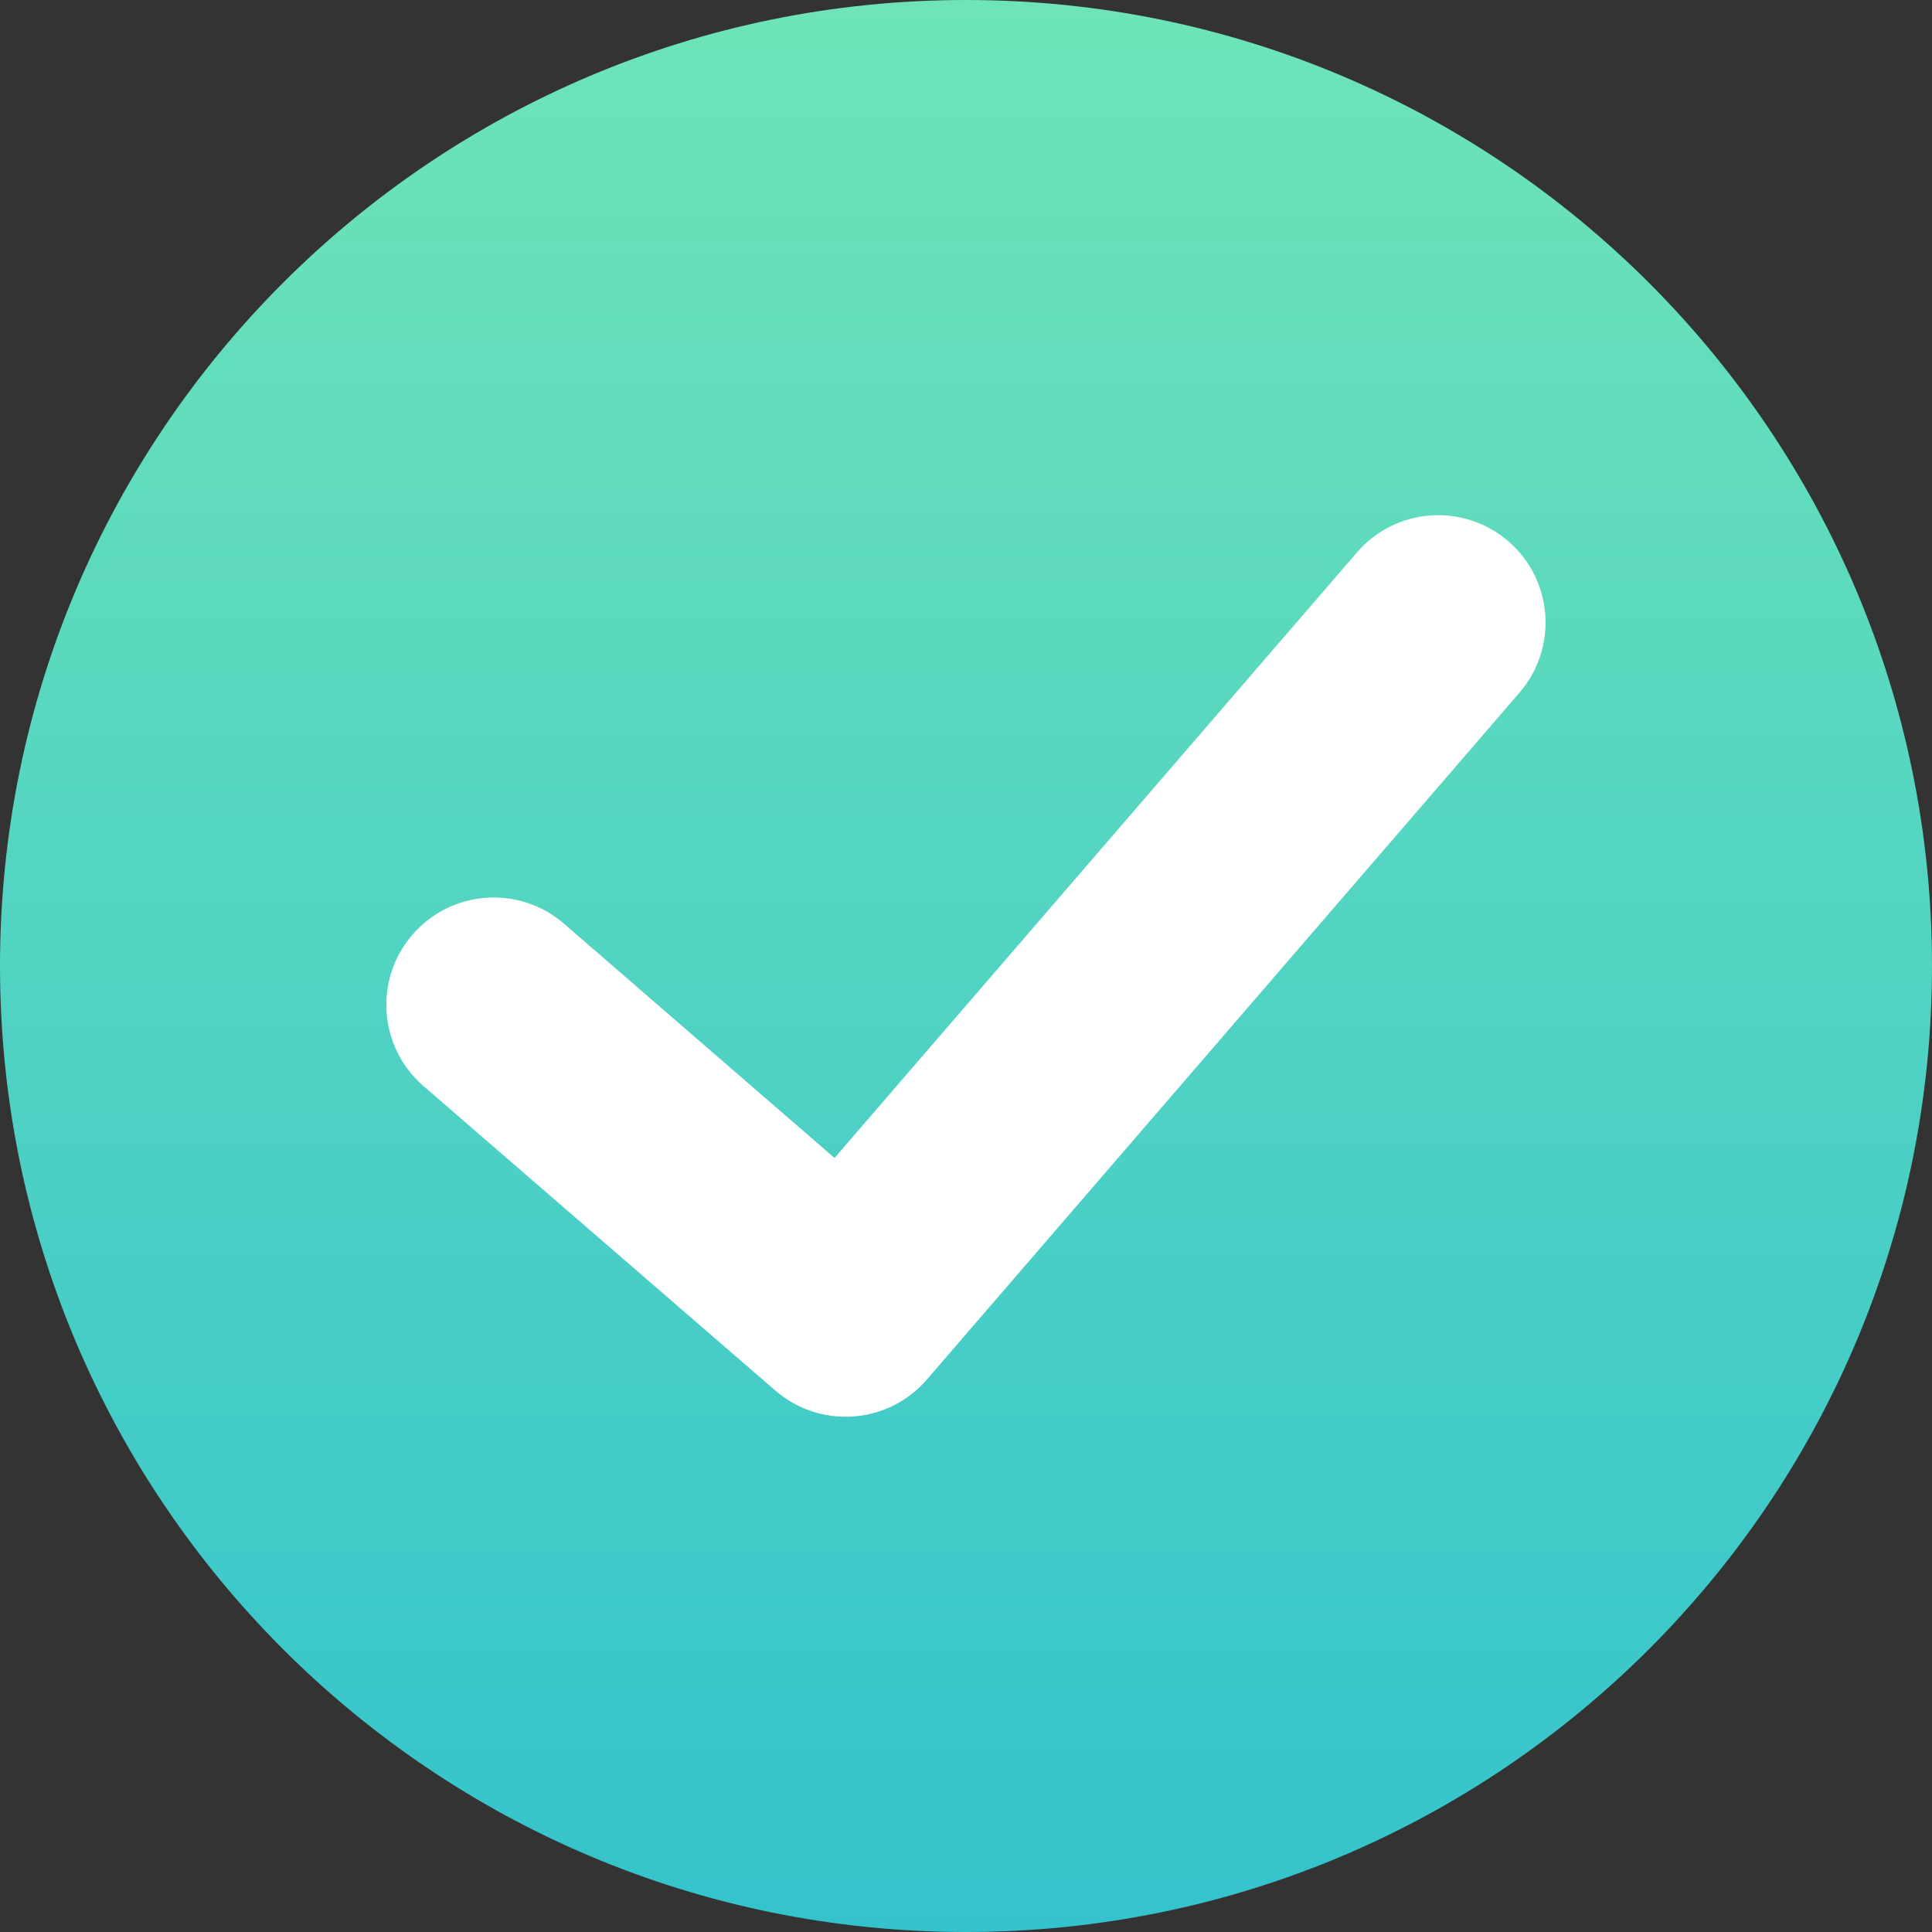
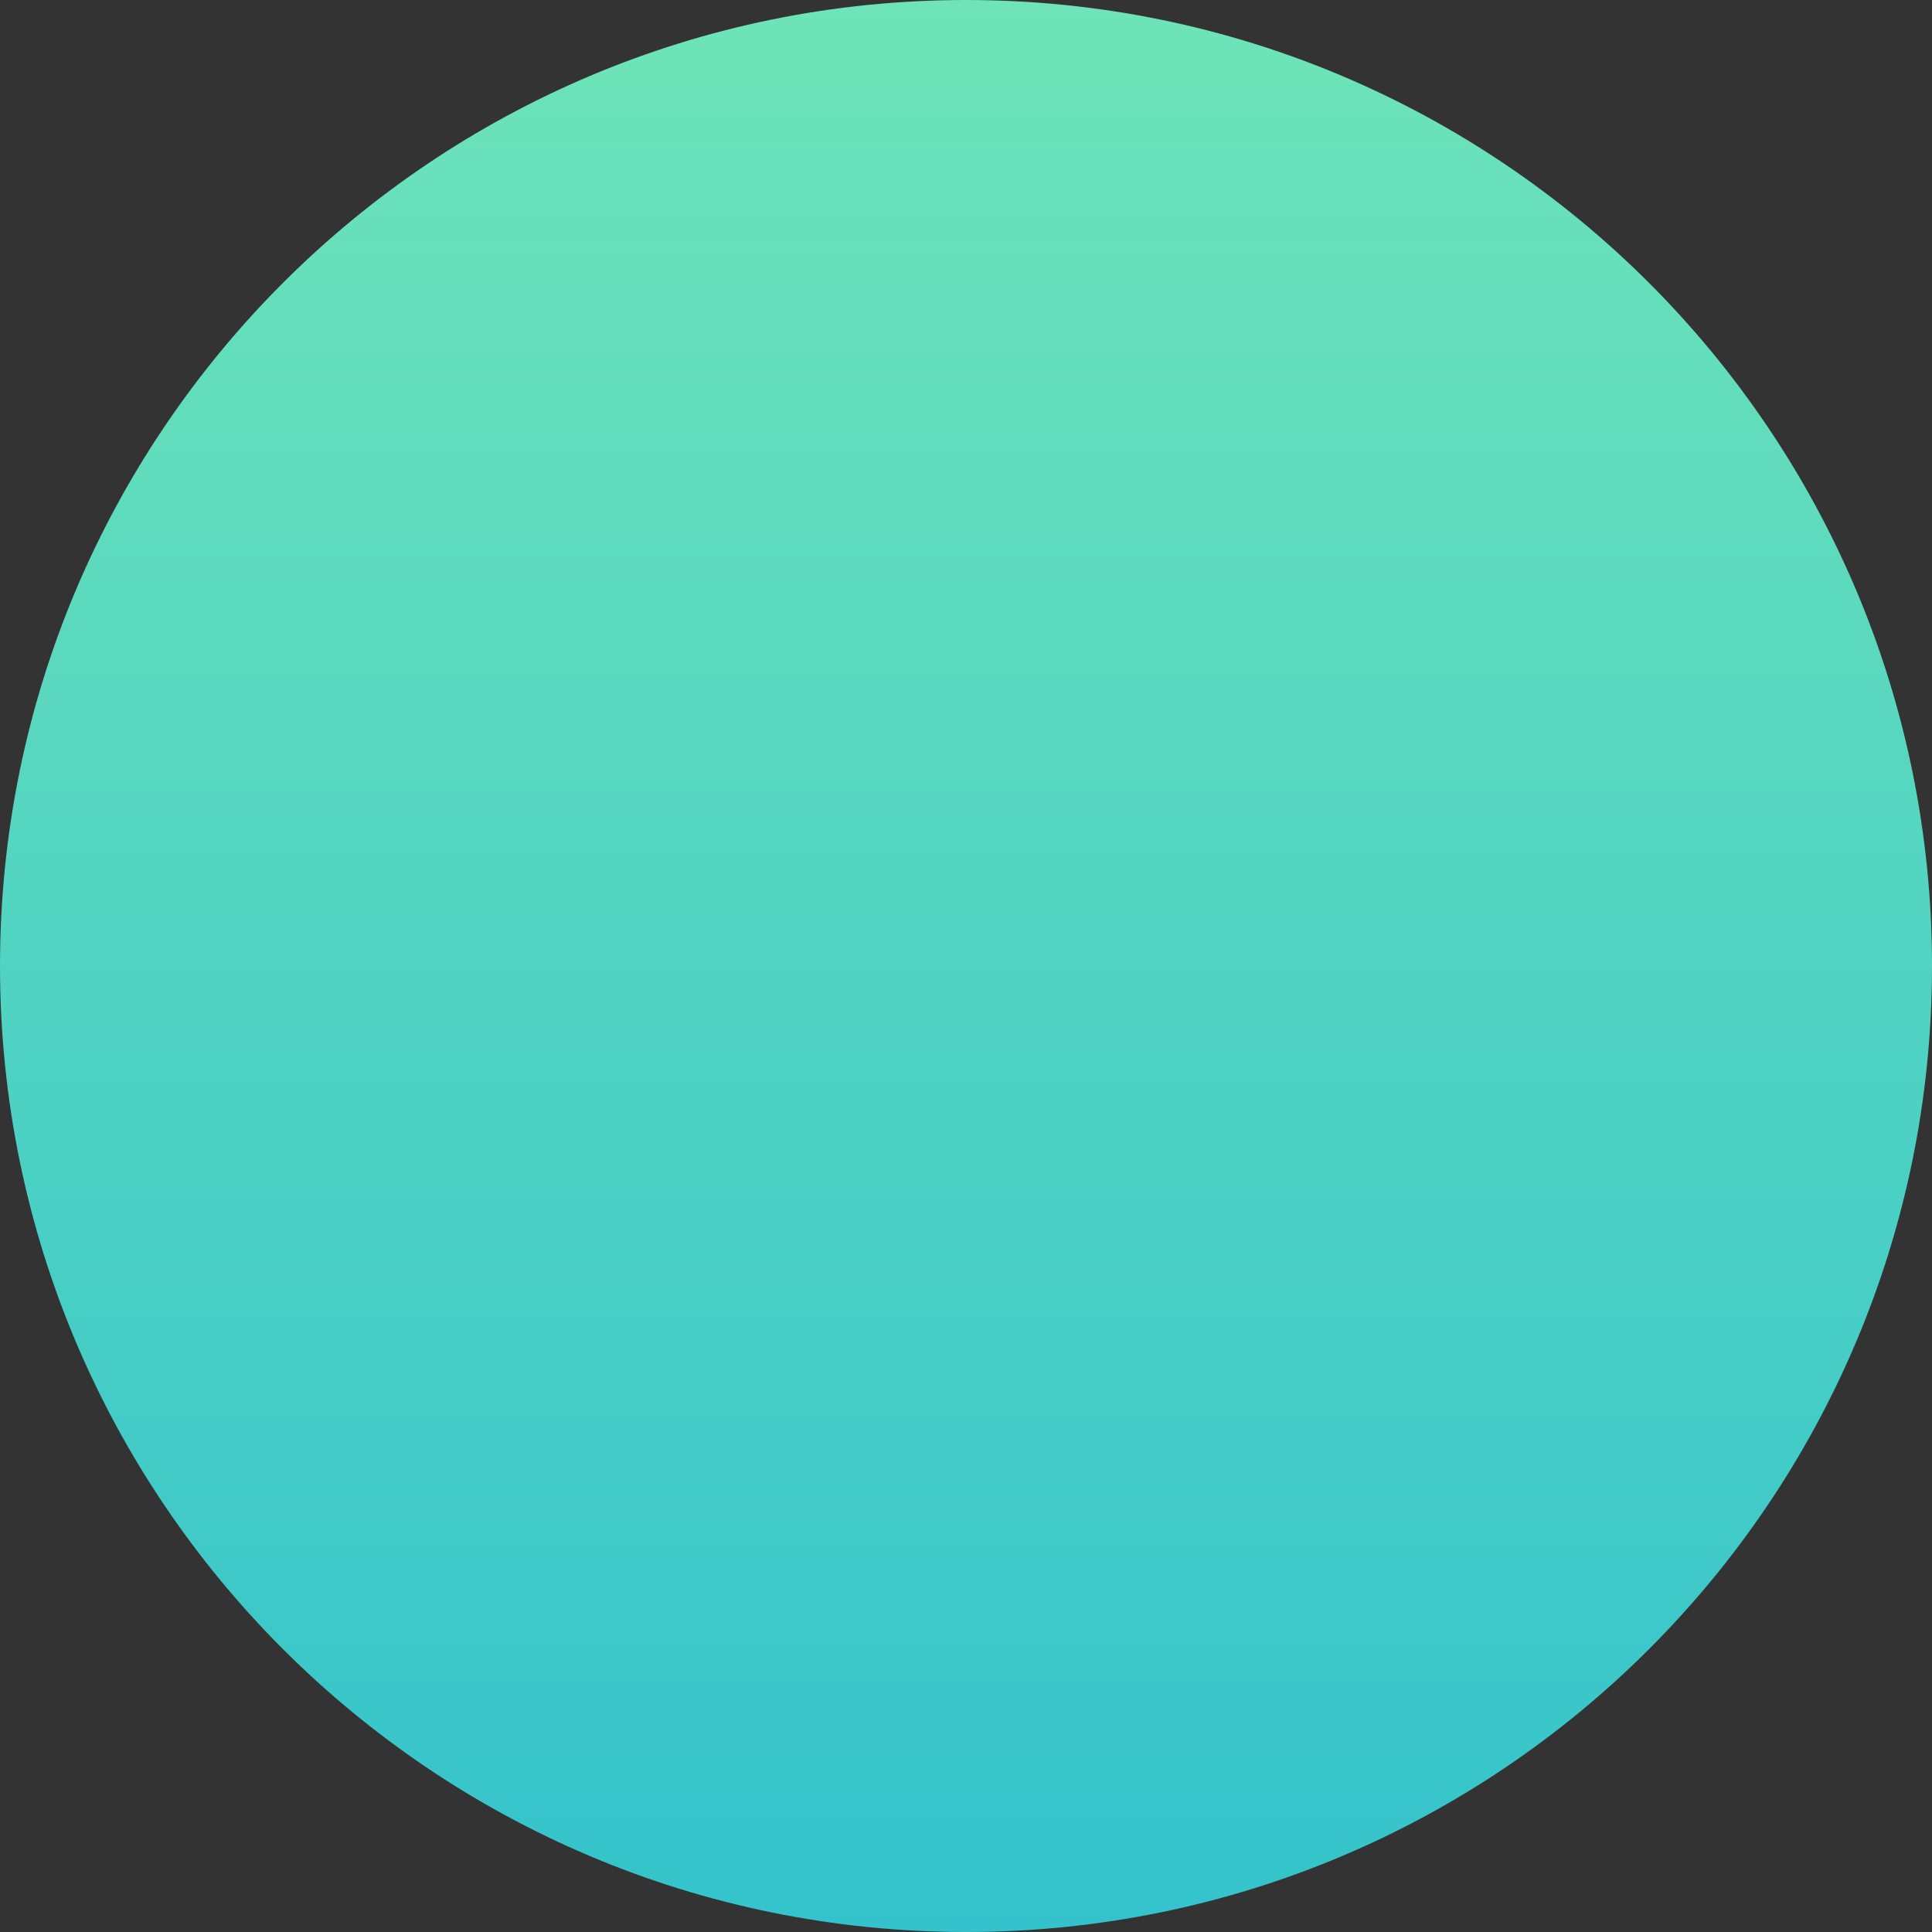
<svg xmlns="http://www.w3.org/2000/svg" width="25" height="25" viewBox="0 0 25 25" fill="none">
  <rect x="0" y="0" width="25" height="25" fill="#333333" stroke="none" />
  <path d="M25 12.5C25 19.404 19.404 25 12.5 25C5.596 25 0 19.404 0 12.5C0 5.596 5.596 0 12.5 0C19.404 0 25 5.596 25 12.5Z" fill="url(#paint0_linear_1_29808)" />
-   <path fill-rule="evenodd" clip-rule="evenodd" d="M19.518 7.004C20.099 7.505 20.163 8.382 19.662 8.963L11.993 17.852C11.752 18.131 11.411 18.303 11.043 18.329C10.675 18.356 10.312 18.236 10.033 17.994L5.479 14.053C4.899 13.55 4.836 12.673 5.338 12.094C5.84 11.514 6.718 11.45 7.297 11.952L10.799 14.984L17.559 7.148C18.06 6.567 18.937 6.503 19.518 7.004V7.004Z" fill="white" />
  <defs>
    <linearGradient id="paint0_linear_1_29808" x1="12.5" y1="0" x2="12.5" y2="25" gradientUnits="userSpaceOnUse">
      <stop stop-color="#6EE4B8" />
      <stop offset="1" stop-color="#34C3CC" />
      <stop offset="1" stop-color="#60DFE8" />
    </linearGradient>
  </defs>
</svg>